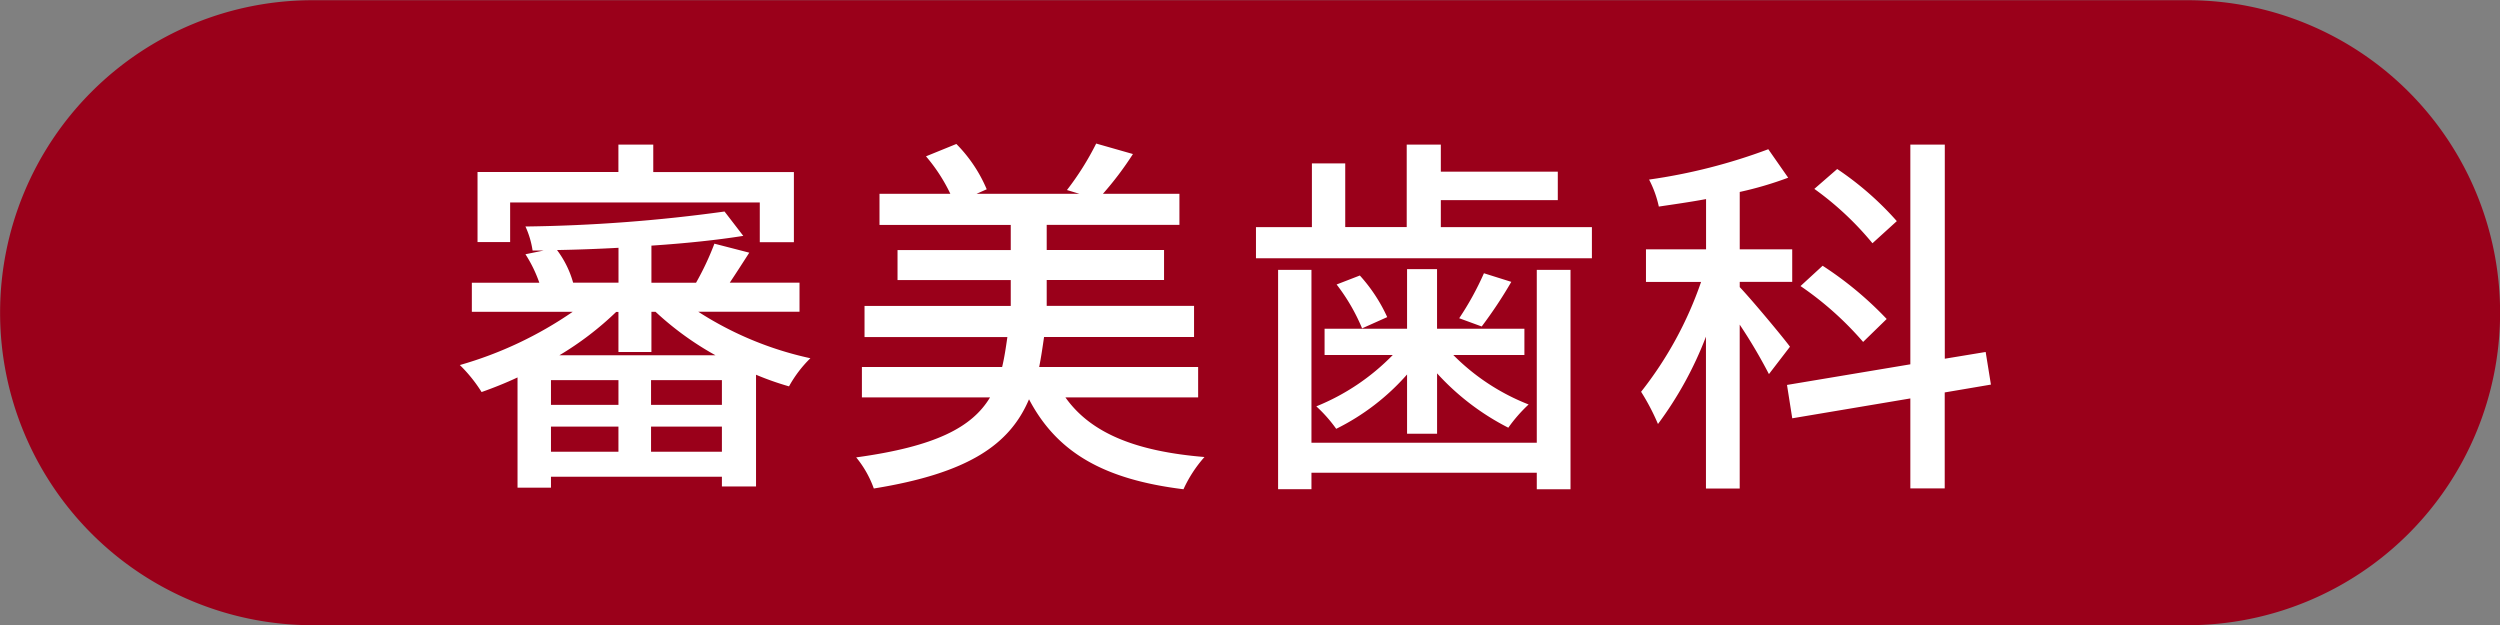
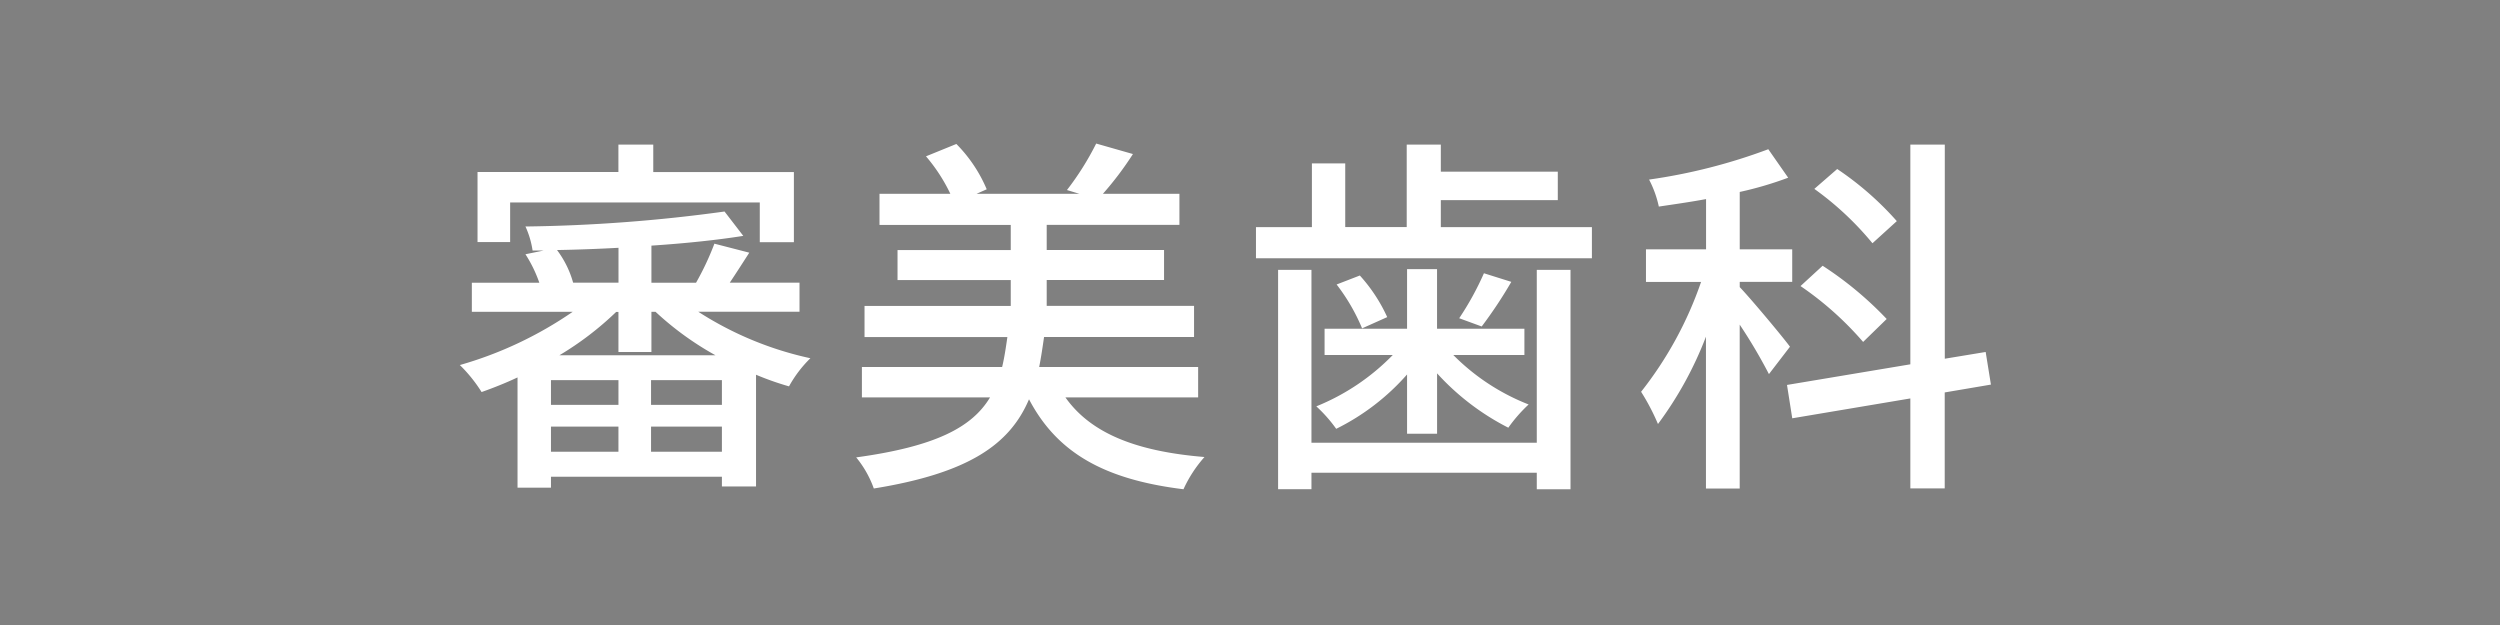
<svg xmlns="http://www.w3.org/2000/svg" id="カテゴリ-審美歯科.svg" width="160" height="40" viewBox="0 0 160 40">
  <rect x="0" y="0" width="160" height="40" fill="#808080" stroke="none" />
  <defs>
    <style>
      .cls-1 {
        fill: #9a001a;
      }

      .cls-1, .cls-2 {
        fill-rule: evenodd;
      }

      .cls-2 {
        fill: #fff;
      }
    </style>
  </defs>
-   <path id="長方形_1145" data-name="長方形 1145" class="cls-1" d="M830.444,260.357h120a20,20,0,0,1,0,40h-120A20,20,0,0,1,830.444,260.357Z" transform="translate(-810.438 -260.344)" />
  <path id="審美歯科" class="cls-2" d="M843.083,273.3h15.981v2.543h2.183v-4.487h-9V269.6h-2.231v1.751H841v4.487h2.087V273.3Zm3.144,9.789a19.97,19.97,0,0,0,3.647-2.783h0.144v2.567h2.111V280.3h0.264a19.455,19.455,0,0,0,3.839,2.783h-10Zm5.878,6.167v-1.608h4.535v1.608h-4.535Zm-6.406-1.608h4.319v1.608H845.7v-1.608Zm4.319-1.391H845.7v-1.584h4.319v1.584Zm6.622,0h-4.535v-1.584h4.535v1.584Zm-6.622-7.823h-2.9a6.26,6.26,0,0,0-1.031-2.087c1.3-.024,2.615-0.072,3.935-0.144v2.231Zm11.589,1.872v-1.872h-4.463c0.384-.575.816-1.247,1.248-1.919l-2.232-.576a17.959,17.959,0,0,1-1.175,2.5h-2.856v-2.375c2.184-.144,4.223-0.36,5.879-0.624l-1.2-1.559a101.677,101.677,0,0,1-12.741.959,5.669,5.669,0,0,1,.456,1.536h0.72l-1.176.24a8.567,8.567,0,0,1,.888,1.823h-4.319V280.3h6.454a24.619,24.619,0,0,1-7.222,3.407,9.356,9.356,0,0,1,1.392,1.728c0.744-.264,1.535-0.576,2.3-0.936v7.054H845.7v-0.7H856.64v0.624h2.184v-7.15a18.392,18.392,0,0,0,2.111.744,7.755,7.755,0,0,1,1.368-1.8,21.7,21.7,0,0,1-7.175-2.975h6.479Zm25.512,5.471v-1.944H876.945c0.12-.6.216-1.248,0.312-1.919h9.6V279.92h-9.43v-1.655h7.51v-1.92h-7.51v-1.608h8.494v-1.991h-4.895a20.675,20.675,0,0,0,1.92-2.544l-2.352-.671a18.013,18.013,0,0,1-1.871,2.975l0.792,0.24h-6.575l0.648-.288a9.2,9.2,0,0,0-1.943-2.9l-1.944.791a10.818,10.818,0,0,1,1.56,2.4h-4.535v1.991h8.4v1.608h-7.246v1.92h7.246v1.655h-9.358v1.992h9.142c-0.1.7-.192,1.319-0.336,1.919H865.6v1.944H873.8c-1.152,1.919-3.5,3.143-8.566,3.839a6.629,6.629,0,0,1,1.128,1.991c6.094-.984,8.71-2.831,9.933-5.71,1.8,3.431,4.823,5.134,9.886,5.758a8.244,8.244,0,0,1,1.344-2.063c-4.367-.36-7.271-1.512-8.9-3.815h8.494Zm21.673,2.9H894.371V277.617h-2.135v14.036h2.135V290.6h14.421v1.056h2.159V277.617h-2.159v11.061Zm-8.3-.576h1.919v-3.863a15.908,15.908,0,0,0,4.559,3.479,9.554,9.554,0,0,1,1.3-1.487,13.926,13.926,0,0,1-4.823-3.168H908v-1.679h-5.591v-3.815H900.49v3.815h-5.279v1.679h4.367a14.312,14.312,0,0,1-4.895,3.288,9.193,9.193,0,0,1,1.272,1.439,14.728,14.728,0,0,0,4.535-3.479V288.1Zm-4.511-9.55a12.387,12.387,0,0,1,1.631,2.808l1.608-.72a10.348,10.348,0,0,0-1.752-2.663Zm9.429-.719a18.8,18.8,0,0,1-1.583,2.879l1.44,0.528a28.2,28.2,0,0,0,1.895-2.856Zm-2.759-2.952v-1.727h7.486V271.33h-7.486V269.6h-2.183v5.278h-3.935V270.8H894.4v4.079H890.82v1.992h21.5v-1.992h-9.67Zm29.183-.384a19.8,19.8,0,0,0-3.815-3.335l-1.464,1.272a19.526,19.526,0,0,1,3.72,3.479Zm-0.648,6.263a22.482,22.482,0,0,0-4.1-3.407l-1.415,1.3a20.684,20.684,0,0,1,4.007,3.576Zm-6.19,1.775c-0.456-.623-2.5-3.071-3.215-3.815v-0.336h3.359V276.3h-3.359v-3.671a22.692,22.692,0,0,0,3.1-.912l-1.272-1.823a36.042,36.042,0,0,1-7.63,1.943,6.8,6.8,0,0,1,.624,1.728c0.96-.144,1.991-0.288,3.023-0.48V276.3H915.78v2.087h3.527a23.862,23.862,0,0,1-3.839,7.031,14.081,14.081,0,0,1,1.08,2.063,23.28,23.28,0,0,0,3.071-5.59v9.717h2.16V281.12a33.19,33.19,0,0,1,1.871,3.167Zm12.861,2.424-0.336-2.088-2.616.432V269.6H932.7v14.06l-7.894,1.32,0.336,2.135,7.558-1.271v5.758H934.9v-6.142Z" transform="translate(-810.438 -260.344)" />
</svg>